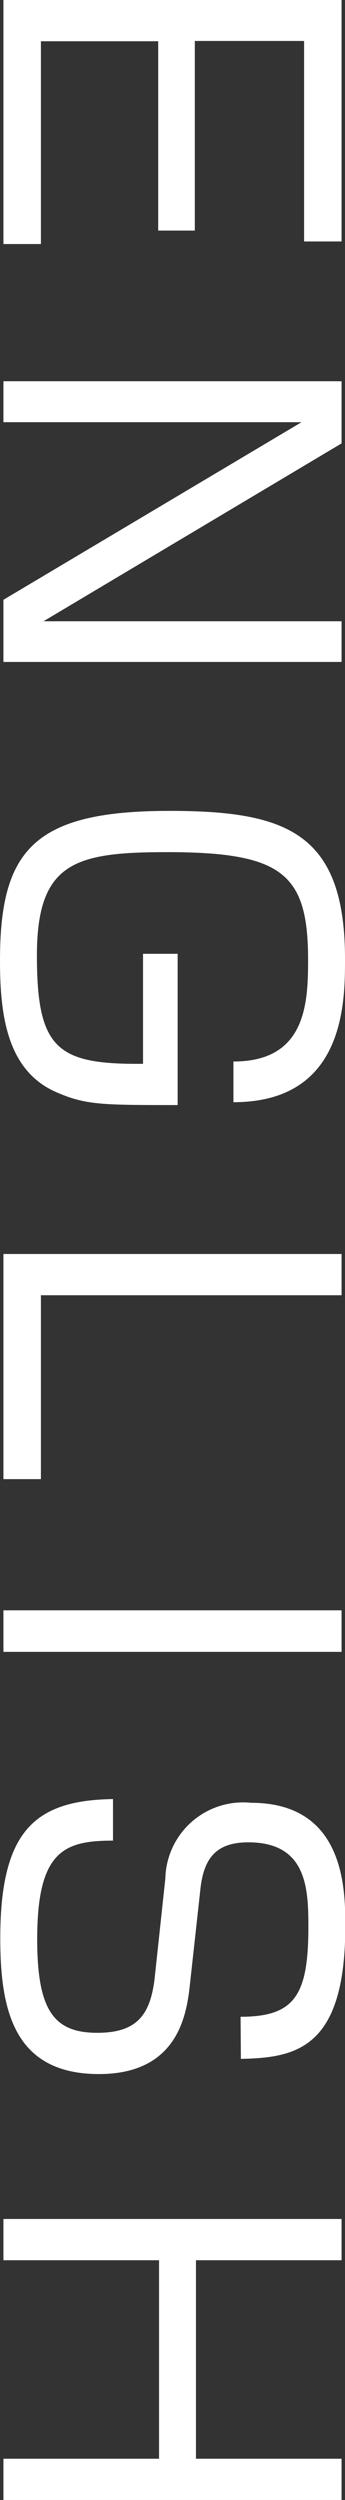
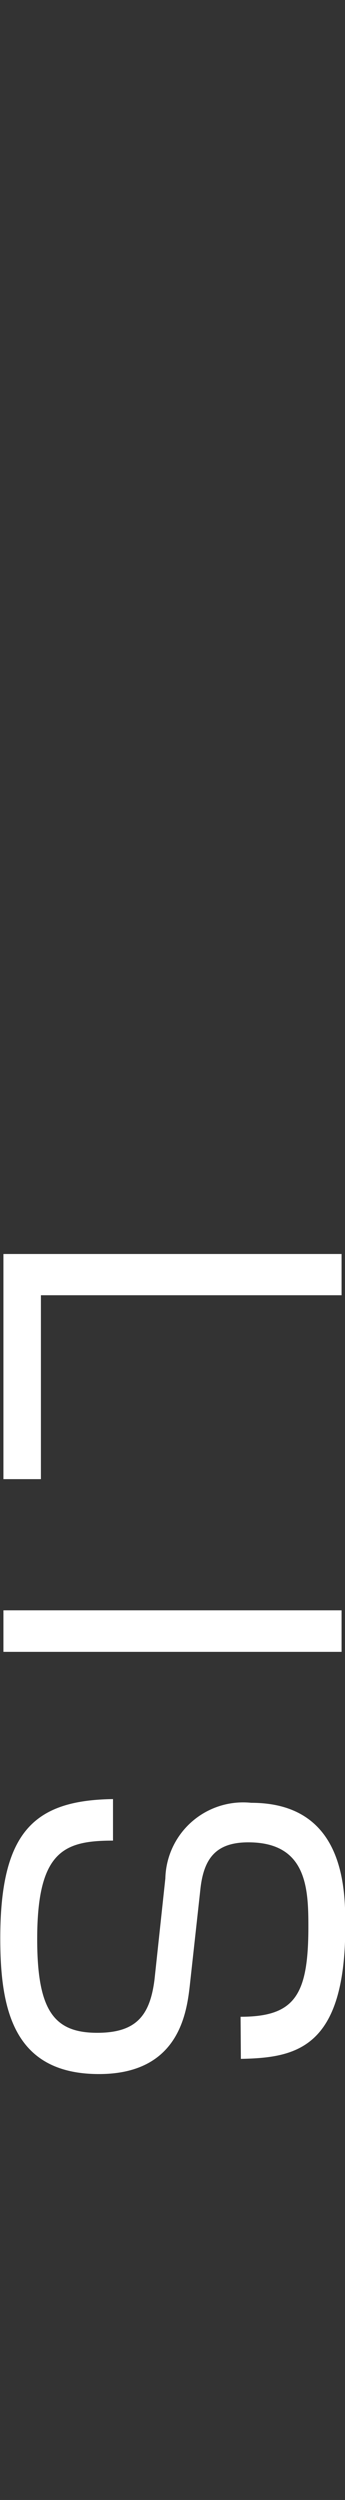
<svg xmlns="http://www.w3.org/2000/svg" viewBox="0 0 12.06 87.28">
  <rect x="0" y="0" width="12.06" height="87.28" fill="#333333" stroke="none" />
  <defs>
    <style>.cls-1{fill:#fff;}</style>
  </defs>
  <title>t_e</title>
  <g id="レイヤー_2" data-name="レイヤー 2">
    <g id="レイヤー_2-2" data-name="レイヤー 2">
-       <path class="cls-1" d="M11.94,8.43H10.63v-7H6.81V8.05H5.53V1.44H1.43V8.52H.12V0H11.94Z" />
-       <path class="cls-1" d="M11.94,15.48,1.52,21.69H11.94v1.42H.12V20.94l10.42-6.2H.12V13.31H11.94Z" />
-       <path class="cls-1" d="M8.16,37.06c2.52,0,2.61-2,2.61-3.54,0-3-.87-3.77-4.92-3.77-3.21,0-4.56.34-4.56,3.61S2,37.17,5,37.14V33.3H6.21v5.28c-2.56,0-3.18,0-4.15-.41C.27,37.45,0,35.52,0,33.54c0-3.85,1.17-5.23,5.92-5.23,4.08,0,6.14.75,6.14,5.17,0,1.5,0,5-3.9,5Z" />
      <path class="cls-1" d="M11.94,45.22H1.43v6.42H.12V43.78H11.94Z" />
      <path class="cls-1" d="M11.94,57.67H.12V56.22H11.94Z" />
      <path class="cls-1" d="M8.41,70.41c1.91,0,2.37-.77,2.37-3.15,0-1.34-.06-2.94-2.1-2.94C7.53,64.32,7.11,64.9,7,66l-.36,3.27c-.11,1-.38,3.14-3.18,3.14-3,0-3.45-2.28-3.45-4.74,0-3.75,1.21-4.82,3.94-4.86v1.45c-1.71,0-2.65.36-2.65,3.44,0,2.5.59,3.27,2.1,3.27,1.36,0,1.84-.6,2-1.85l.38-3.54a2.72,2.72,0,0,1,3-2.64c3.29,0,3.29,3.06,3.29,4.31,0,4.29-1.74,4.59-3.65,4.63Z" />
-       <path class="cls-1" d="M5.56,85.84V78.91H.12V77.47H11.94v1.44H6.85v6.93h5.09v1.44H.12V85.84Z" />
    </g>
  </g>
</svg>